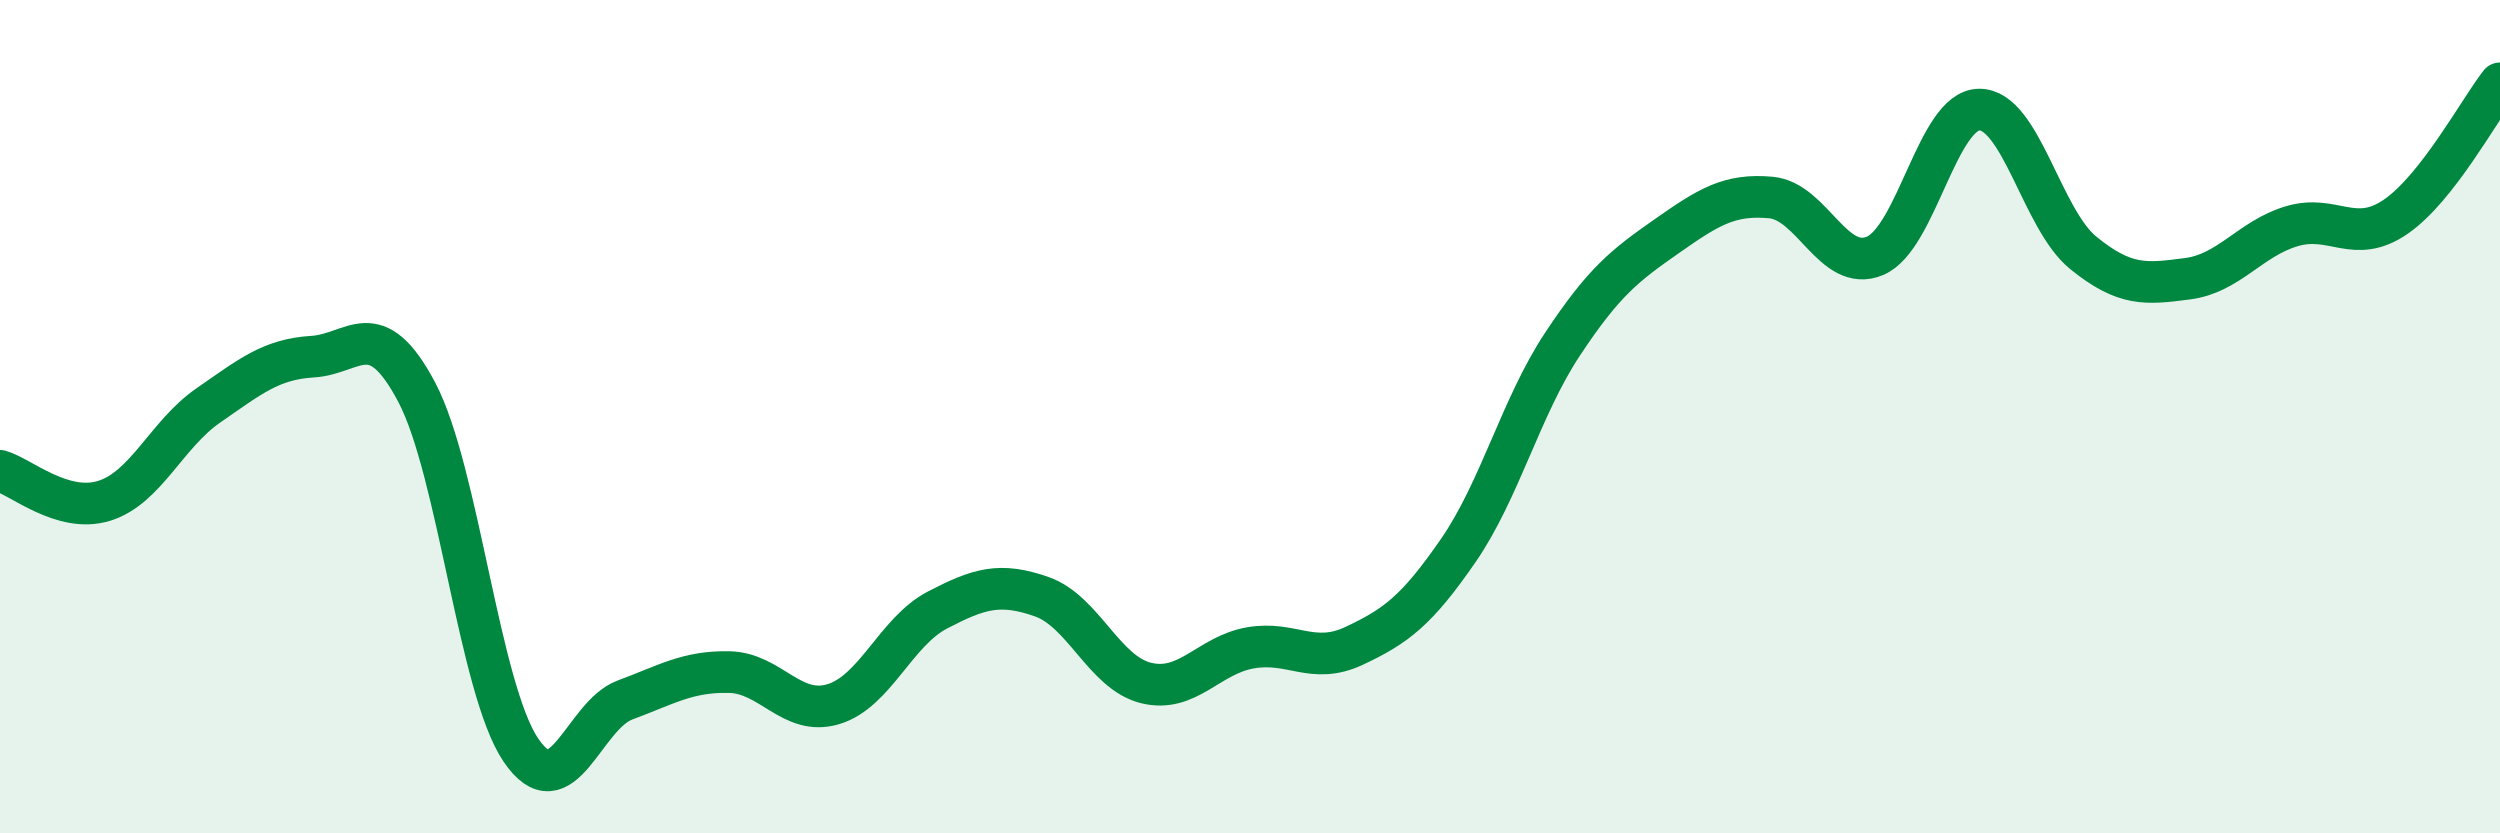
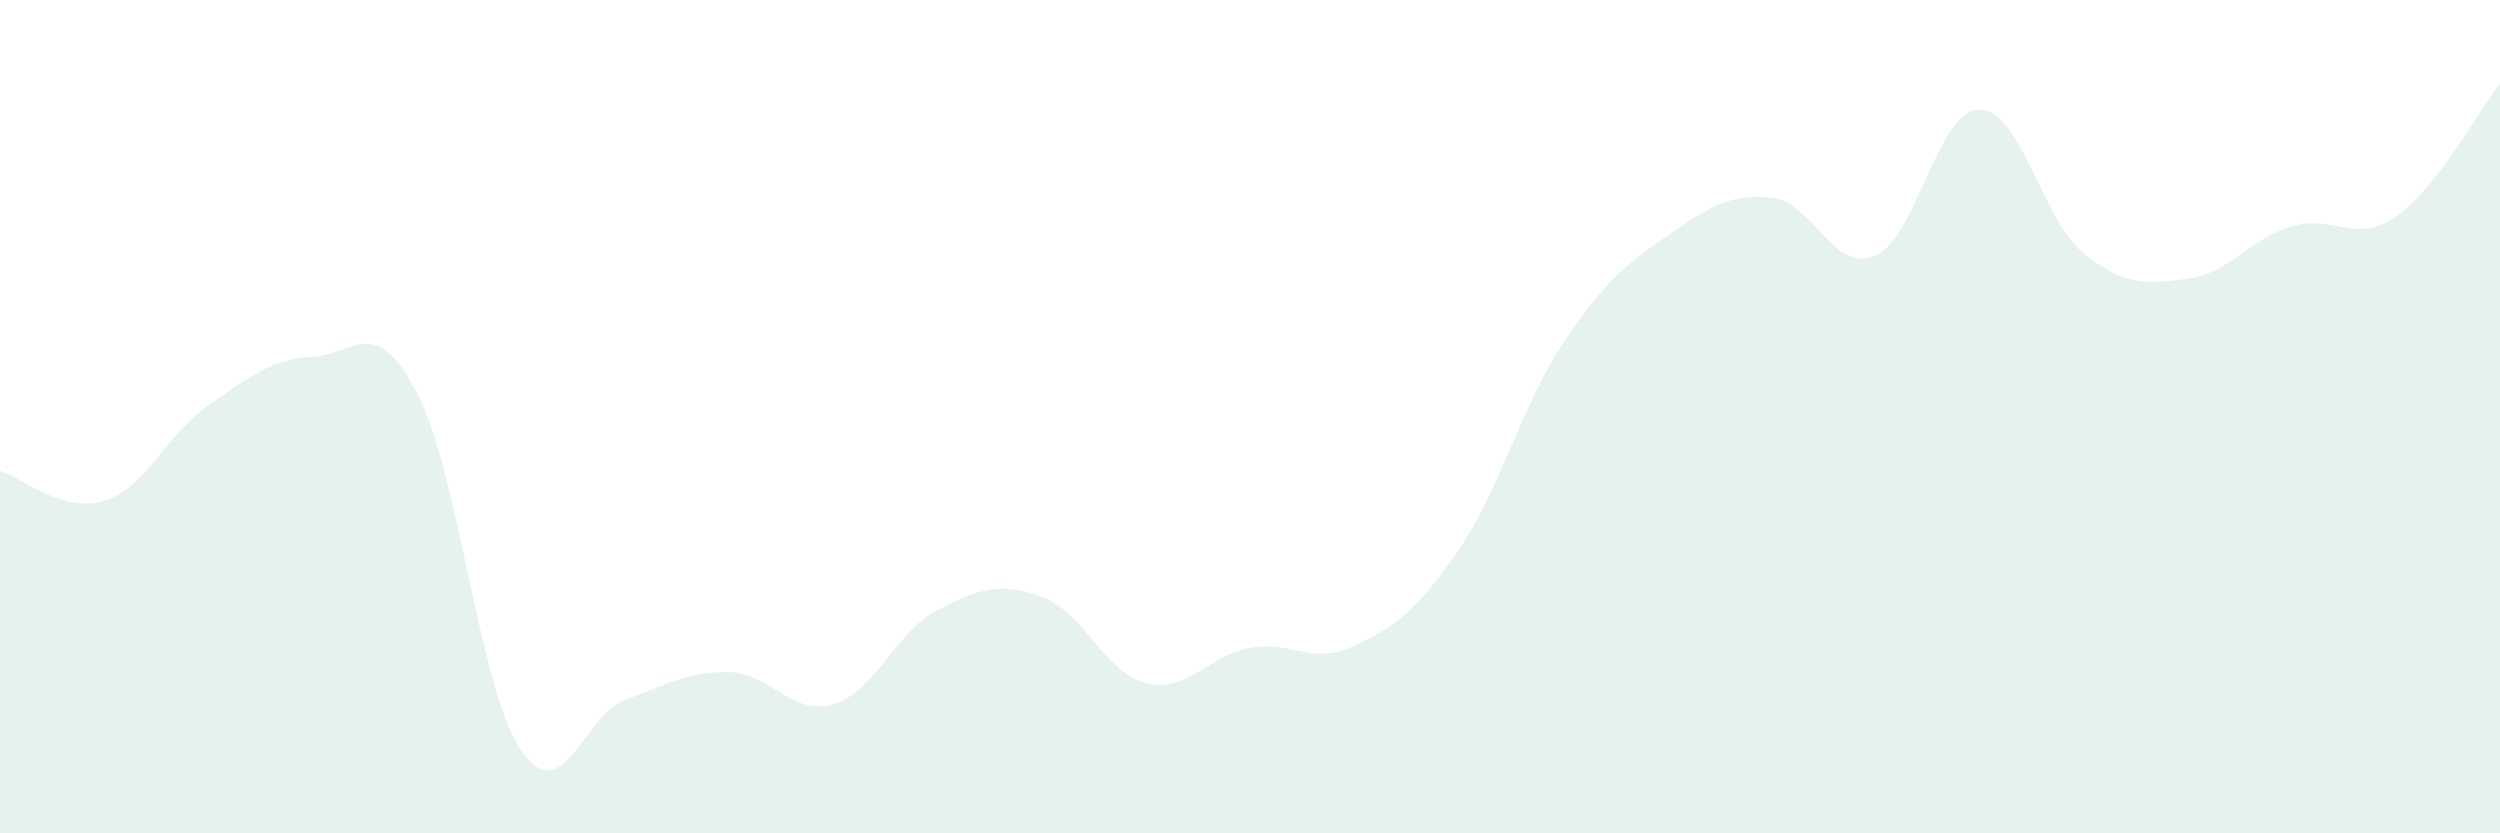
<svg xmlns="http://www.w3.org/2000/svg" width="60" height="20" viewBox="0 0 60 20">
  <path d="M 0,11.3 C 0.5,11.44 1.5,12.33 2.5,12.02 C 3.5,11.71 4,10.42 5,9.73 C 6,9.04 6.5,8.62 7.5,8.56 C 8.5,8.5 9,7.52 10,9.41 C 11,11.3 11.5,16.52 12.5,18 C 13.5,19.48 14,17.17 15,16.8 C 16,16.43 16.5,16.11 17.5,16.13 C 18.5,16.15 19,17.2 20,16.9 C 21,16.6 21.5,15.16 22.5,14.64 C 23.5,14.12 24,13.97 25,14.32 C 26,14.67 26.5,16.14 27.5,16.39 C 28.5,16.64 29,15.73 30,15.55 C 31,15.37 31.5,15.97 32.5,15.5 C 33.5,15.03 34,14.66 35,13.21 C 36,11.76 36.5,9.77 37.5,8.26 C 38.5,6.75 39,6.37 40,5.67 C 41,4.97 41.5,4.65 42.5,4.74 C 43.5,4.83 44,6.56 45,6.14 C 46,5.72 46.5,2.64 47.5,2.63 C 48.5,2.62 49,5.26 50,6.07 C 51,6.88 51.5,6.82 52.5,6.69 C 53.5,6.56 54,5.73 55,5.43 C 56,5.13 56.5,5.89 57.5,5.2 C 58.5,4.51 59.5,2.64 60,2L60 20L0 20Z" fill="#008740" opacity="0.1" stroke-linecap="round" stroke-linejoin="round" />
-   <path d="M 0,11.3 C 0.5,11.44 1.5,12.33 2.5,12.02 C 3.5,11.71 4,10.42 5,9.73 C 6,9.04 6.5,8.62 7.5,8.56 C 8.5,8.5 9,7.52 10,9.41 C 11,11.3 11.5,16.52 12.5,18 C 13.5,19.48 14,17.17 15,16.8 C 16,16.43 16.5,16.11 17.5,16.13 C 18.5,16.15 19,17.2 20,16.9 C 21,16.6 21.5,15.16 22.5,14.64 C 23.5,14.12 24,13.97 25,14.32 C 26,14.67 26.5,16.14 27.5,16.39 C 28.5,16.64 29,15.73 30,15.55 C 31,15.37 31.5,15.97 32.5,15.5 C 33.5,15.03 34,14.66 35,13.21 C 36,11.76 36.5,9.77 37.5,8.26 C 38.5,6.75 39,6.37 40,5.67 C 41,4.97 41.5,4.65 42.5,4.74 C 43.5,4.83 44,6.56 45,6.14 C 46,5.72 46.5,2.64 47.5,2.63 C 48.5,2.62 49,5.26 50,6.07 C 51,6.88 51.5,6.82 52.5,6.69 C 53.5,6.56 54,5.73 55,5.43 C 56,5.13 56.5,5.89 57.5,5.2 C 58.5,4.51 59.5,2.64 60,2" stroke="#008740" stroke-width="1" fill="none" stroke-linecap="round" stroke-linejoin="round" />
</svg>